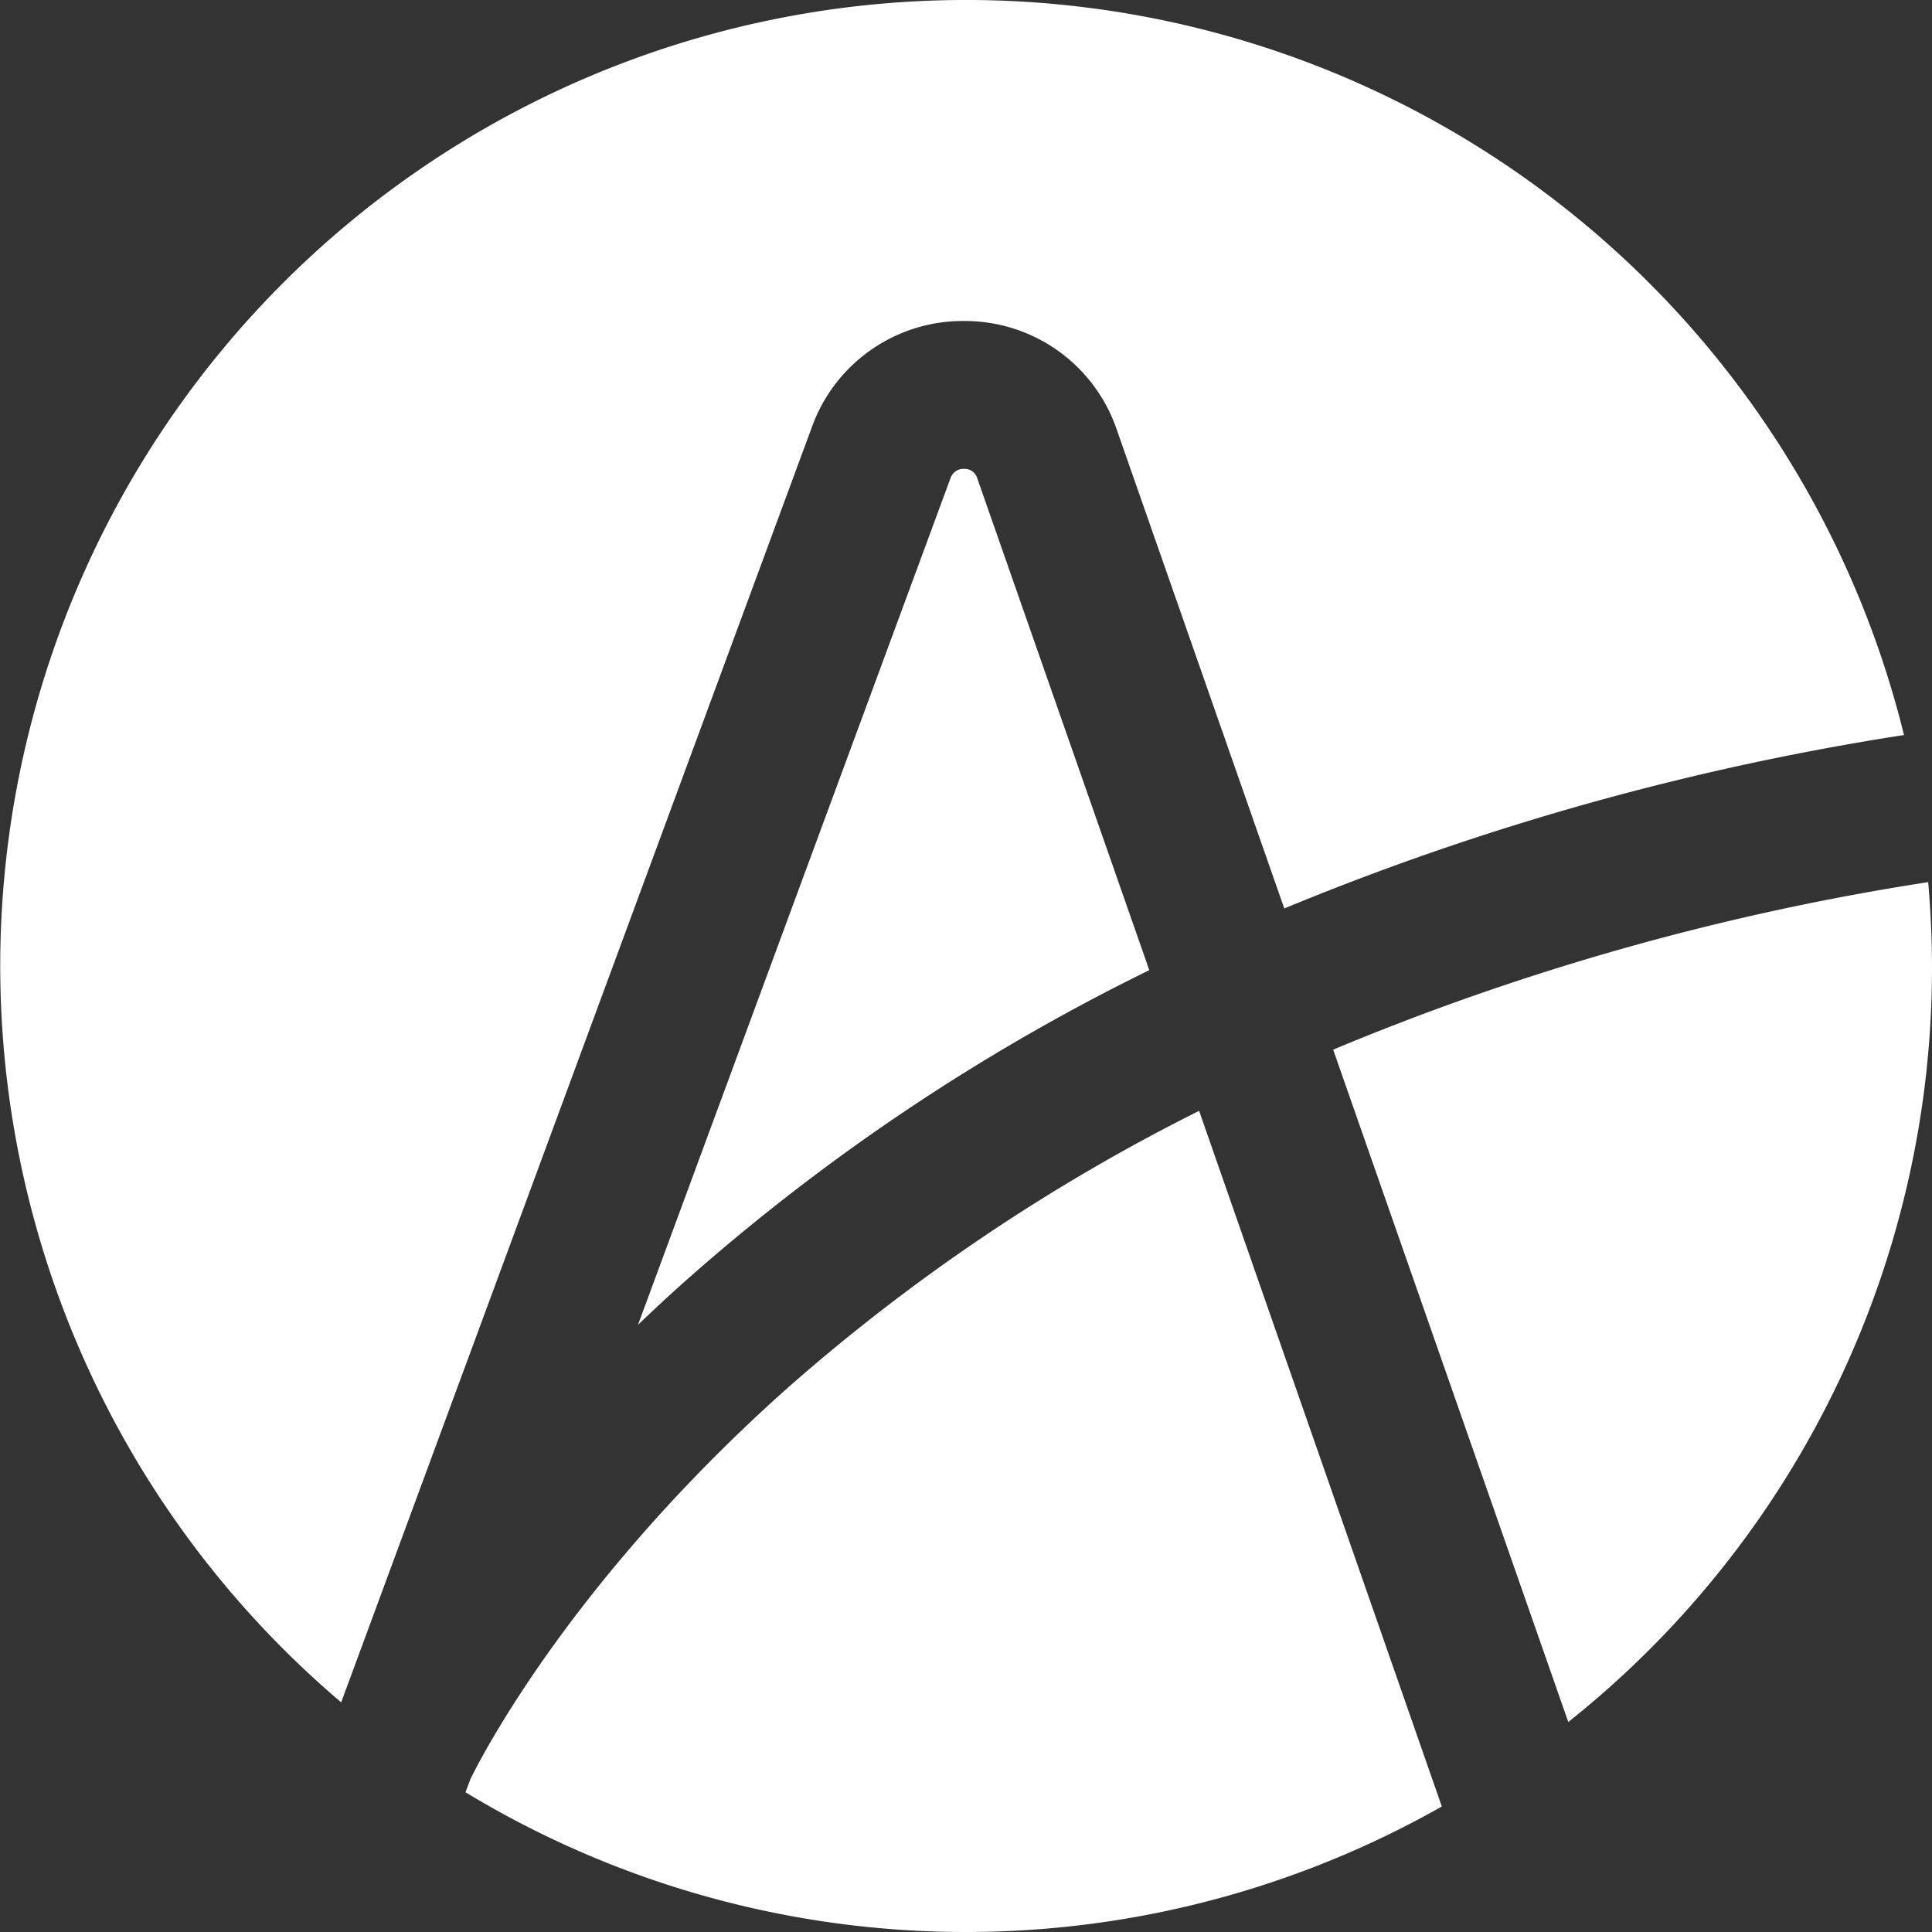
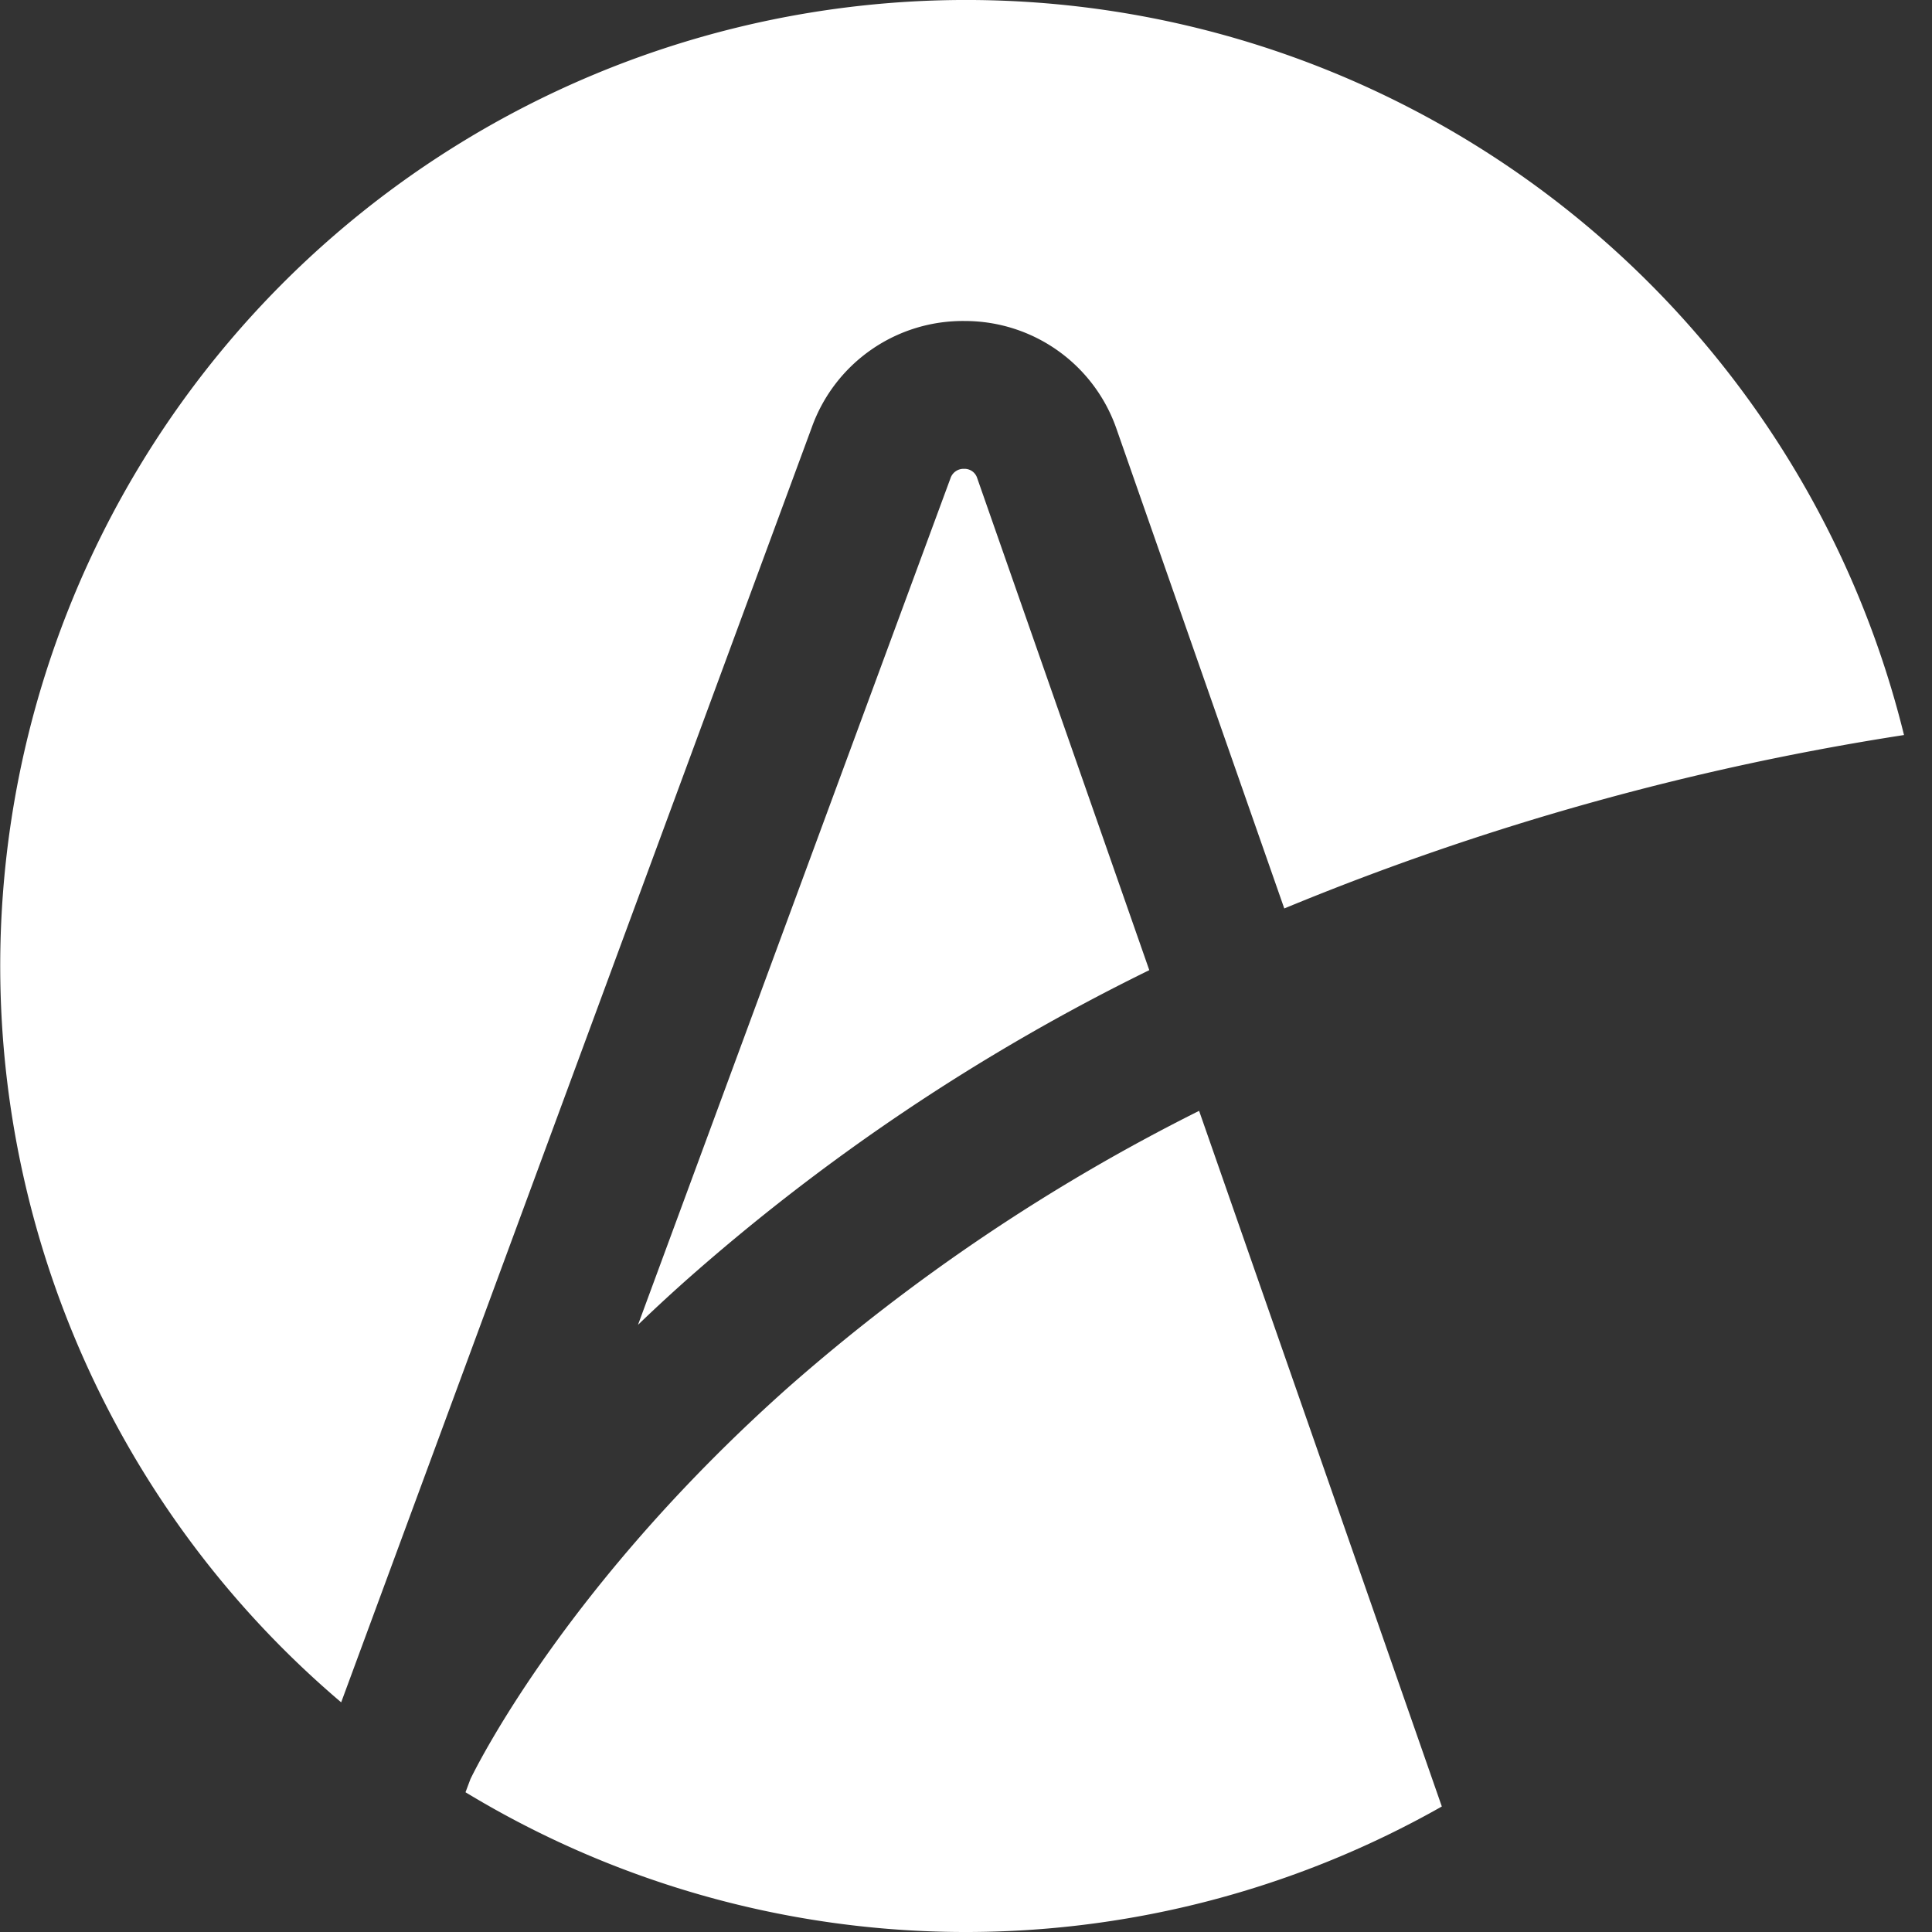
<svg xmlns="http://www.w3.org/2000/svg" id="Capa_1" data-name="Capa 1" viewBox="0 0 81.43 81.43">
  <rect x="0" y="0" width="81.43" height="81.43" fill="#333333" stroke="none" />
  <defs>
    <style>.cls-1{fill:#fff;}</style>
  </defs>
  <path class="cls-1" d="M650.14,273.29a6.76,6.76,0,0,1,6.39,4.58l7.06,20.18a113.82,113.82,0,0,1,26.12-7.31,40.71,40.71,0,1,0-65.87,40.77l19.84-53.75A6.76,6.76,0,0,1,650.14,273.29Z" transform="translate(-609.46 -259.76)" />
  <path class="cls-1" d="M642.71,318.21c-9.18,8.16-13,15.67-13.42,16.53l-.21.56a40.69,40.69,0,0,0,41.15.6L660,306.58A81,81,0,0,0,642.71,318.21Z" transform="translate(-609.46 -259.76)" />
-   <path class="cls-1" d="M665.65,304l9.91,28.34a40.63,40.63,0,0,0,15.33-31.82c0-1.21-.06-2.4-.16-3.58A107.57,107.57,0,0,0,665.65,304Z" transform="translate(-609.46 -259.76)" />
  <path class="cls-1" d="M657.9,300.65l-7.25-20.73a.56.56,0,0,0-.56-.4.58.58,0,0,0-.57.4L636.35,315.6c.62-.6,1.27-1.2,1.94-1.8A87.51,87.51,0,0,1,657.9,300.65Z" transform="translate(-609.46 -259.76)" />
</svg>